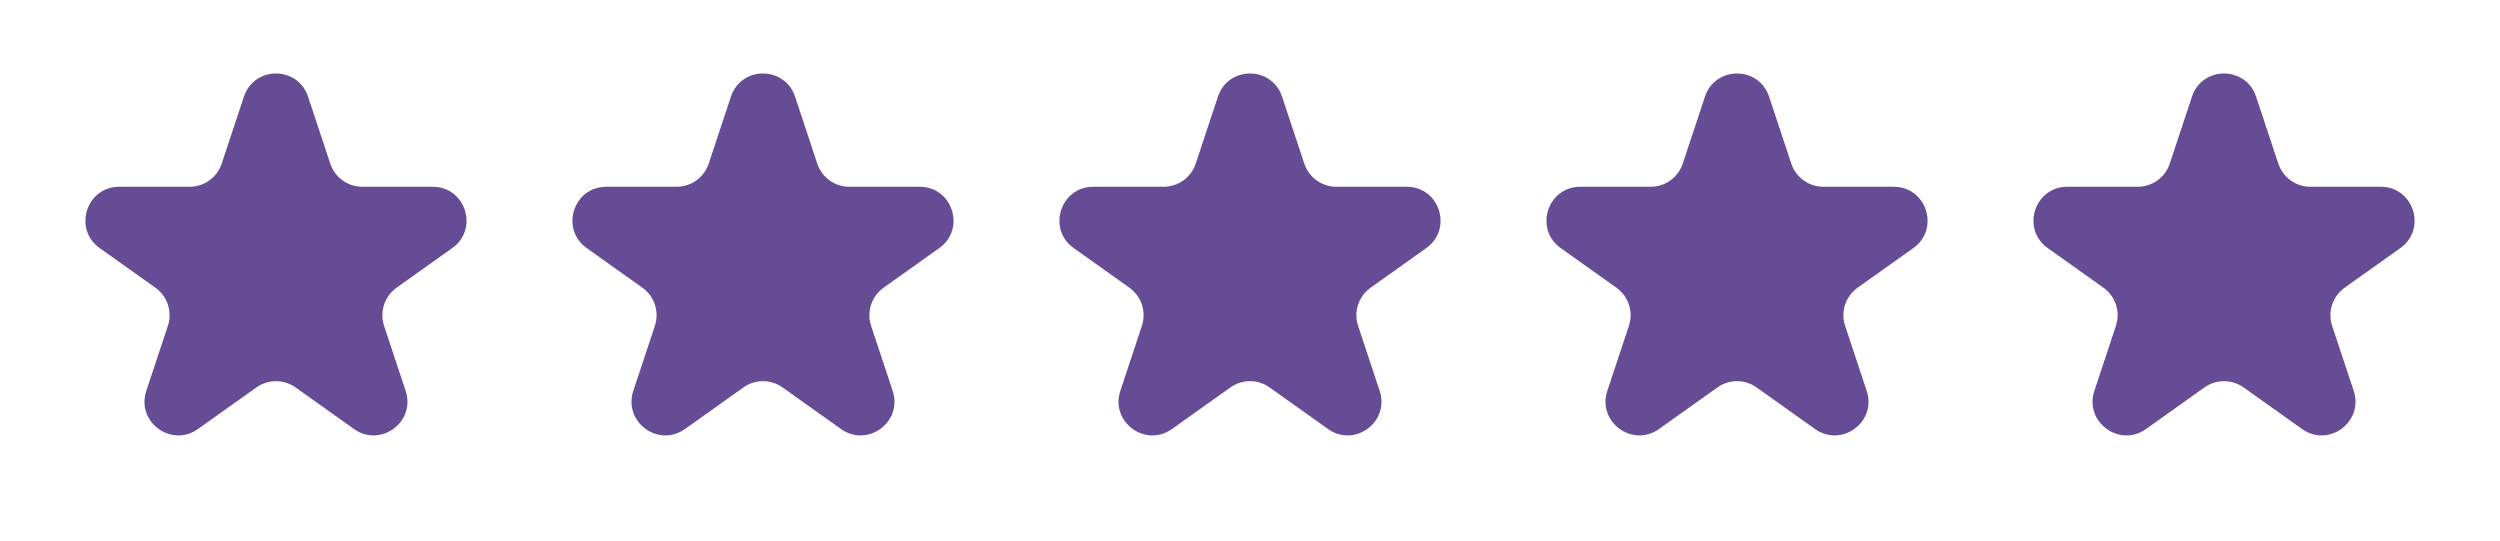
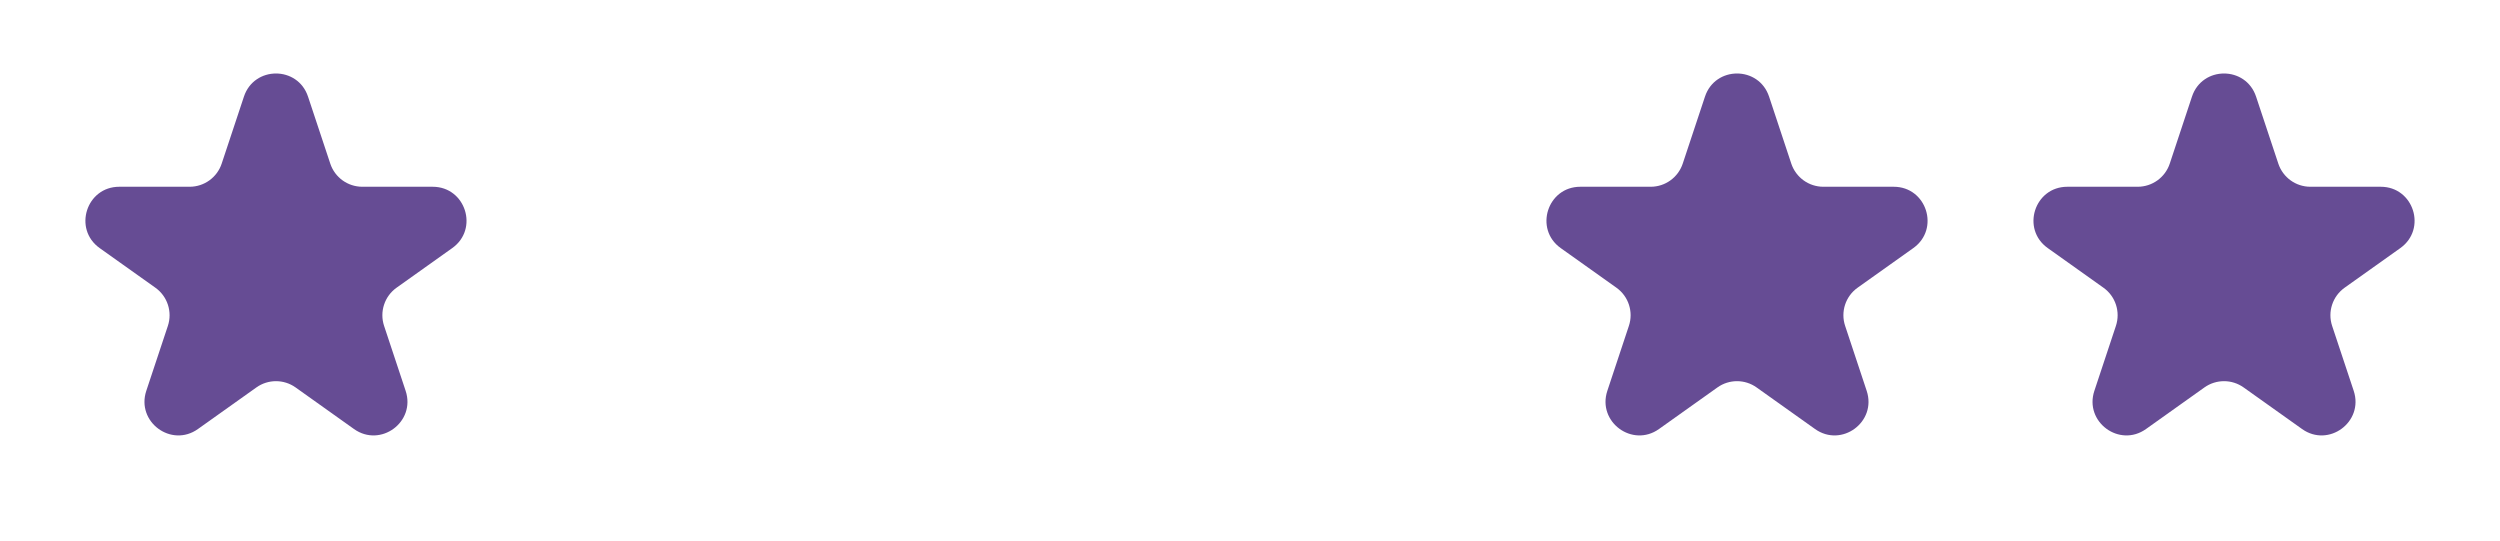
<svg xmlns="http://www.w3.org/2000/svg" width="74" height="16" viewBox="0 0 74 16" fill="none">
  <path d="M7.22 2.861C7.523 1.947 8.815 1.947 9.118 2.861L9.776 4.843C9.911 5.252 10.294 5.528 10.725 5.528H12.807C13.781 5.528 14.181 6.778 13.387 7.343L11.738 8.516C11.381 8.771 11.231 9.229 11.369 9.646L12.007 11.569C12.312 12.487 11.266 13.26 10.478 12.699L8.749 11.468C8.402 11.221 7.936 11.221 7.589 11.468L5.859 12.699C5.071 13.26 4.026 12.487 4.33 11.569L4.969 9.646C5.107 9.229 4.957 8.771 4.599 8.516L2.95 7.343C2.157 6.778 2.556 5.528 3.53 5.528H5.613C6.044 5.528 6.426 5.252 6.562 4.843L7.22 2.861Z" fill="#250067" fill-opacity="0.7" />
-   <path d="M21.635 2.861C21.938 1.947 23.23 1.947 23.534 2.861L24.191 4.843C24.327 5.252 24.709 5.528 25.14 5.528H27.223C28.197 5.528 28.596 6.778 27.803 7.343L26.154 8.516C25.796 8.771 25.646 9.229 25.785 9.646L26.423 11.569C26.727 12.487 25.682 13.26 24.894 12.699L23.164 11.468C22.817 11.221 22.352 11.221 22.005 11.468L20.275 12.699C19.487 13.26 18.442 12.487 18.746 11.569L19.384 9.646C19.523 9.229 19.373 8.771 19.015 8.516L17.366 7.343C16.573 6.778 16.972 5.528 17.946 5.528H20.029C20.459 5.528 20.842 5.252 20.978 4.843L21.635 2.861Z" fill="#250067" fill-opacity="0.7" />
-   <path d="M36.051 2.861C36.354 1.947 37.646 1.947 37.949 2.861L38.607 4.843C38.742 5.252 39.125 5.528 39.556 5.528H41.639C42.612 5.528 43.012 6.778 42.218 7.343L40.57 8.516C40.212 8.771 40.062 9.229 40.2 9.646L40.838 11.569C41.143 12.487 40.097 13.26 39.31 12.699L37.58 11.468C37.233 11.221 36.767 11.221 36.42 11.468L34.69 12.699C33.903 13.26 32.857 12.487 33.162 11.569L33.8 9.646C33.938 9.229 33.788 8.771 33.43 8.516L31.782 7.343C30.988 6.778 31.387 5.528 32.361 5.528H34.444C34.875 5.528 35.258 5.252 35.393 4.843L36.051 2.861Z" fill="#250067" fill-opacity="0.7" />
  <path d="M50.467 2.861C50.77 1.947 52.062 1.947 52.365 2.861L53.022 4.843C53.158 5.252 53.541 5.528 53.971 5.528H56.054C57.028 5.528 57.428 6.778 56.634 7.343L54.985 8.516C54.627 8.771 54.477 9.229 54.616 9.646L55.254 11.569C55.559 12.487 54.513 13.26 53.725 12.699L51.995 11.468C51.648 11.221 51.183 11.221 50.836 11.468L49.106 12.699C48.318 13.26 47.273 12.487 47.577 11.569L48.215 9.646C48.354 9.229 48.204 8.771 47.846 8.516L46.197 7.343C45.404 6.778 45.803 5.528 46.777 5.528H48.86C49.291 5.528 49.673 5.252 49.809 4.843L50.467 2.861Z" fill="#250067" fill-opacity="0.7" />
  <path d="M64.882 2.861C65.185 1.947 66.477 1.947 66.78 2.861L67.438 4.843C67.574 5.252 67.956 5.528 68.387 5.528H70.47C71.444 5.528 71.843 6.778 71.05 7.343L69.401 8.516C69.043 8.771 68.893 9.229 69.031 9.646L69.67 11.569C69.974 12.487 68.928 13.26 68.141 12.699L66.411 11.468C66.064 11.221 65.599 11.221 65.251 11.468L63.522 12.699C62.734 13.26 61.688 12.487 61.993 11.569L62.631 9.646C62.769 9.229 62.62 8.771 62.262 8.516L60.613 7.343C59.819 6.778 60.219 5.528 61.193 5.528H63.275C63.706 5.528 64.089 5.252 64.225 4.843L64.882 2.861Z" fill="#250067" fill-opacity="0.7" />
</svg>